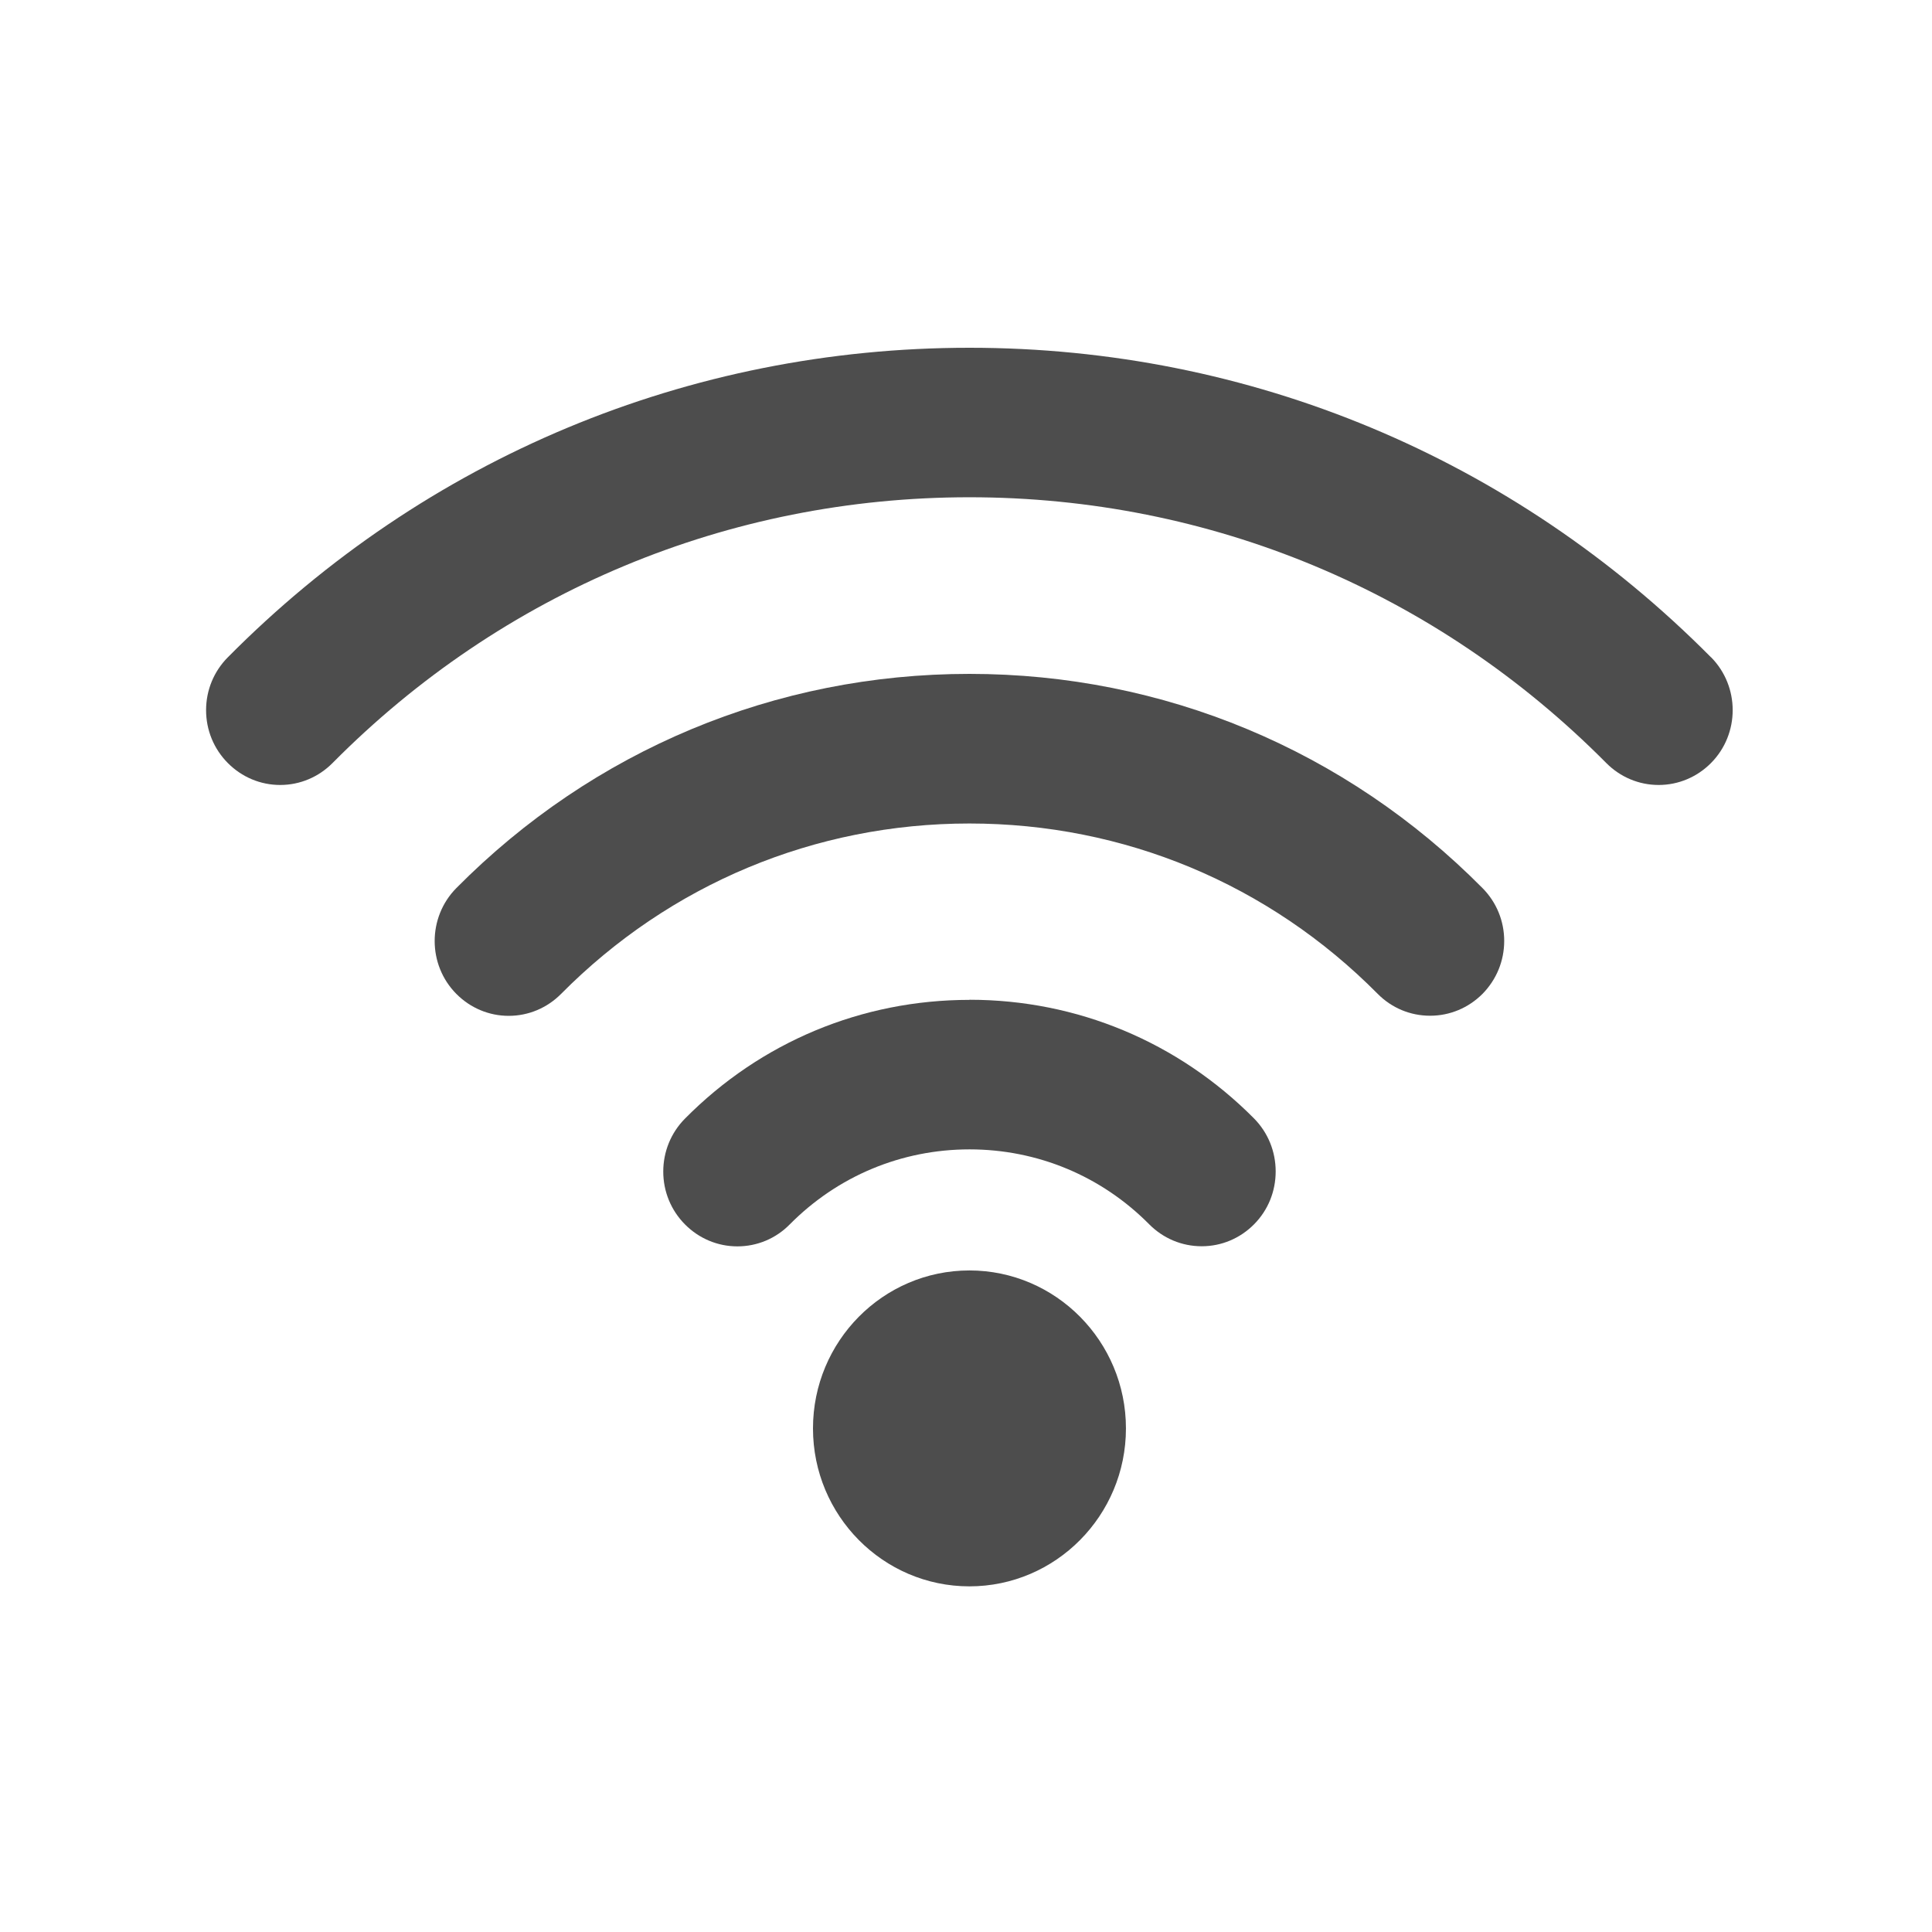
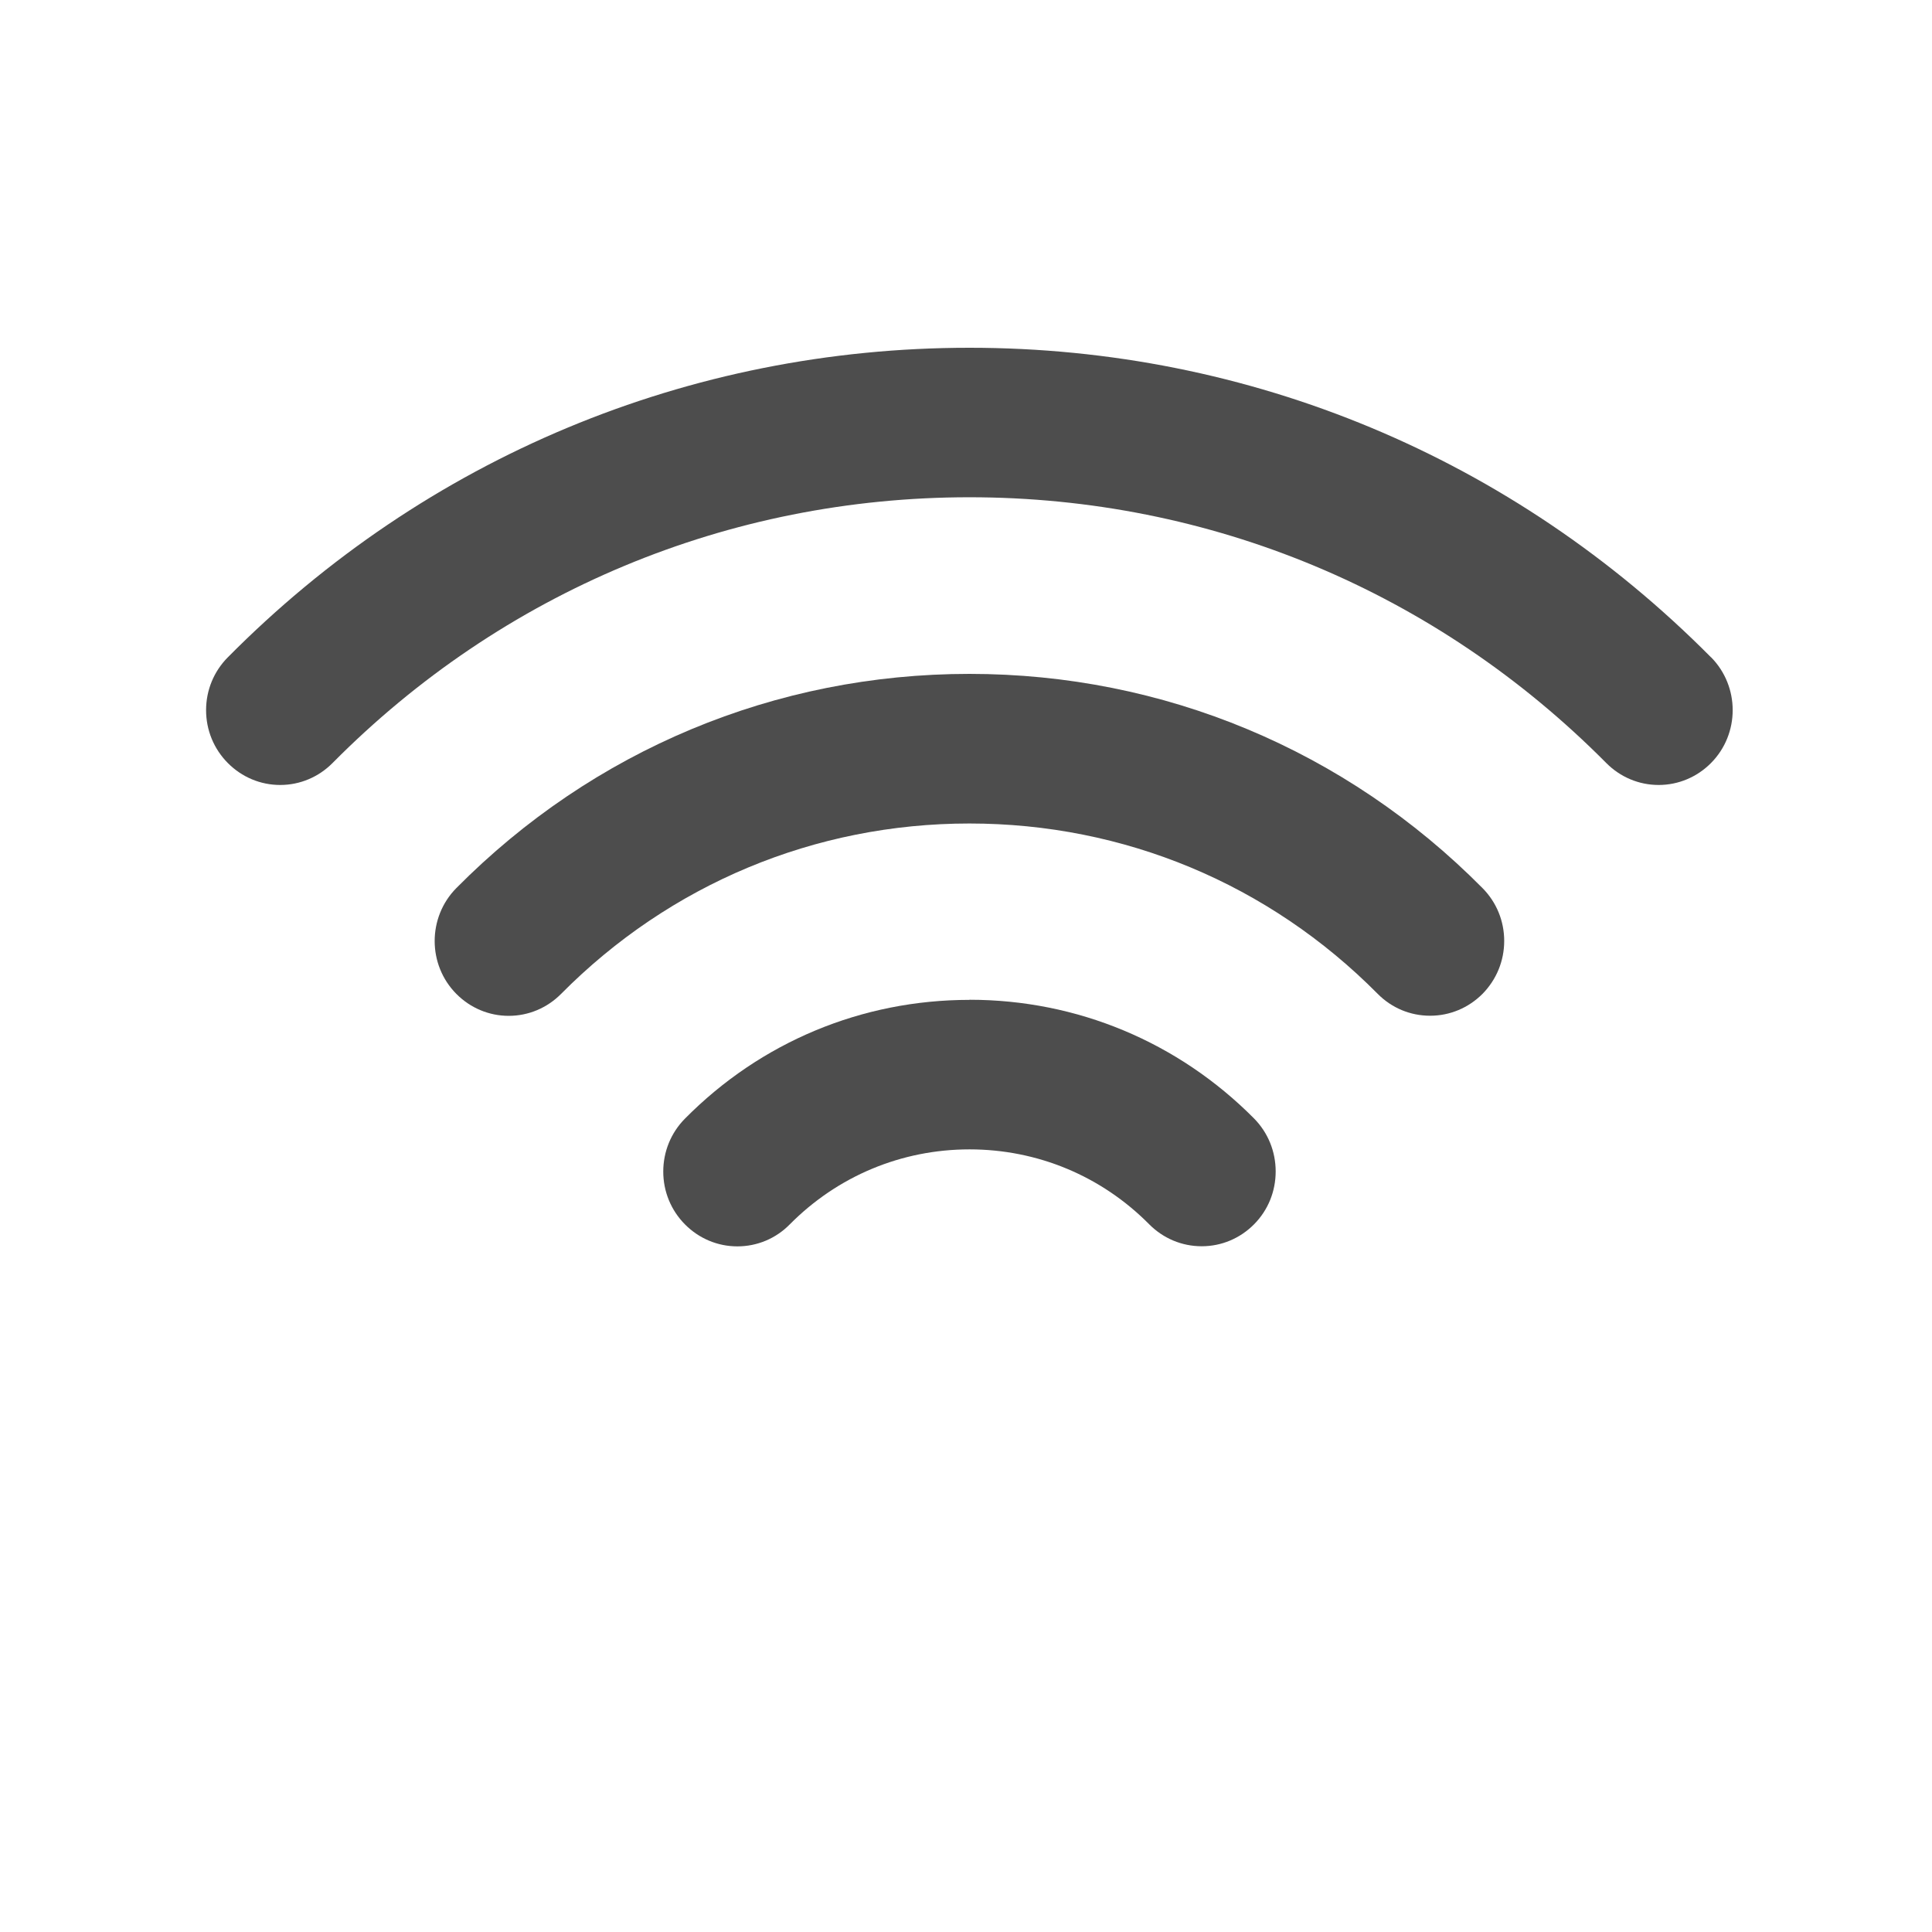
<svg xmlns="http://www.w3.org/2000/svg" width="150" height="150" viewBox="0 0 150 150" fill="none">
-   <path d="M75.265 98.637C68.563 98.637 63.12 104.135 63.12 110.901C63.12 117.666 68.563 123.164 75.265 123.164C81.966 123.164 87.418 117.666 87.418 110.901C87.418 104.135 81.966 98.637 75.265 98.637Z" fill="#4D4D4D" />
  <path d="M75.265 77.63C66.913 77.63 59.063 80.903 53.182 86.848C52.097 87.942 51.495 89.41 51.495 90.96C51.495 92.51 52.097 93.969 53.182 95.063C54.267 96.157 55.716 96.768 57.248 96.768C58.78 96.768 60.23 96.166 61.315 95.063C65.035 91.307 69.995 89.237 75.274 89.237C80.553 89.237 85.513 91.307 89.224 95.054C90.309 96.148 91.758 96.759 93.299 96.759C94.84 96.759 96.281 96.148 97.366 95.054C98.451 93.96 99.043 92.501 99.043 90.951C99.043 89.401 98.451 87.942 97.366 86.839C91.476 80.903 83.626 77.621 75.274 77.621L75.265 77.63Z" fill="#4D4D4D" />
  <path d="M132.843 51.034C117.479 35.543 97.038 27 75.265 27C53.492 27 33.041 35.534 17.687 51.034C16.602 52.128 16 53.587 16 55.137C16 56.687 16.602 58.146 17.687 59.24C18.772 60.334 20.221 60.945 21.753 60.945C23.285 60.945 24.735 60.334 25.82 59.24C39.004 45.937 56.564 38.607 75.265 38.607C93.965 38.607 111.516 45.937 124.71 59.24C125.795 60.334 127.244 60.945 128.776 60.945C130.308 60.945 131.758 60.334 132.843 59.24C135.086 56.979 135.086 53.295 132.843 51.025V51.034Z" fill="#4D4D4D" />
  <path d="M75.265 52.32C60.202 52.32 46.052 58.228 35.43 68.95C33.187 71.221 33.187 74.904 35.43 77.165C36.515 78.259 37.964 78.87 39.496 78.87C41.028 78.87 42.478 78.259 43.563 77.165C52.015 68.64 63.266 63.936 75.265 63.936C87.263 63.936 98.515 68.631 106.967 77.165C108.052 78.259 109.492 78.861 111.033 78.861C112.574 78.861 114.015 78.25 115.1 77.165C116.185 76.062 116.786 74.603 116.786 73.053C116.786 71.503 116.185 70.044 115.1 68.95C104.478 58.228 90.327 52.32 75.265 52.32Z" fill="#4D4D4D" />
</svg>